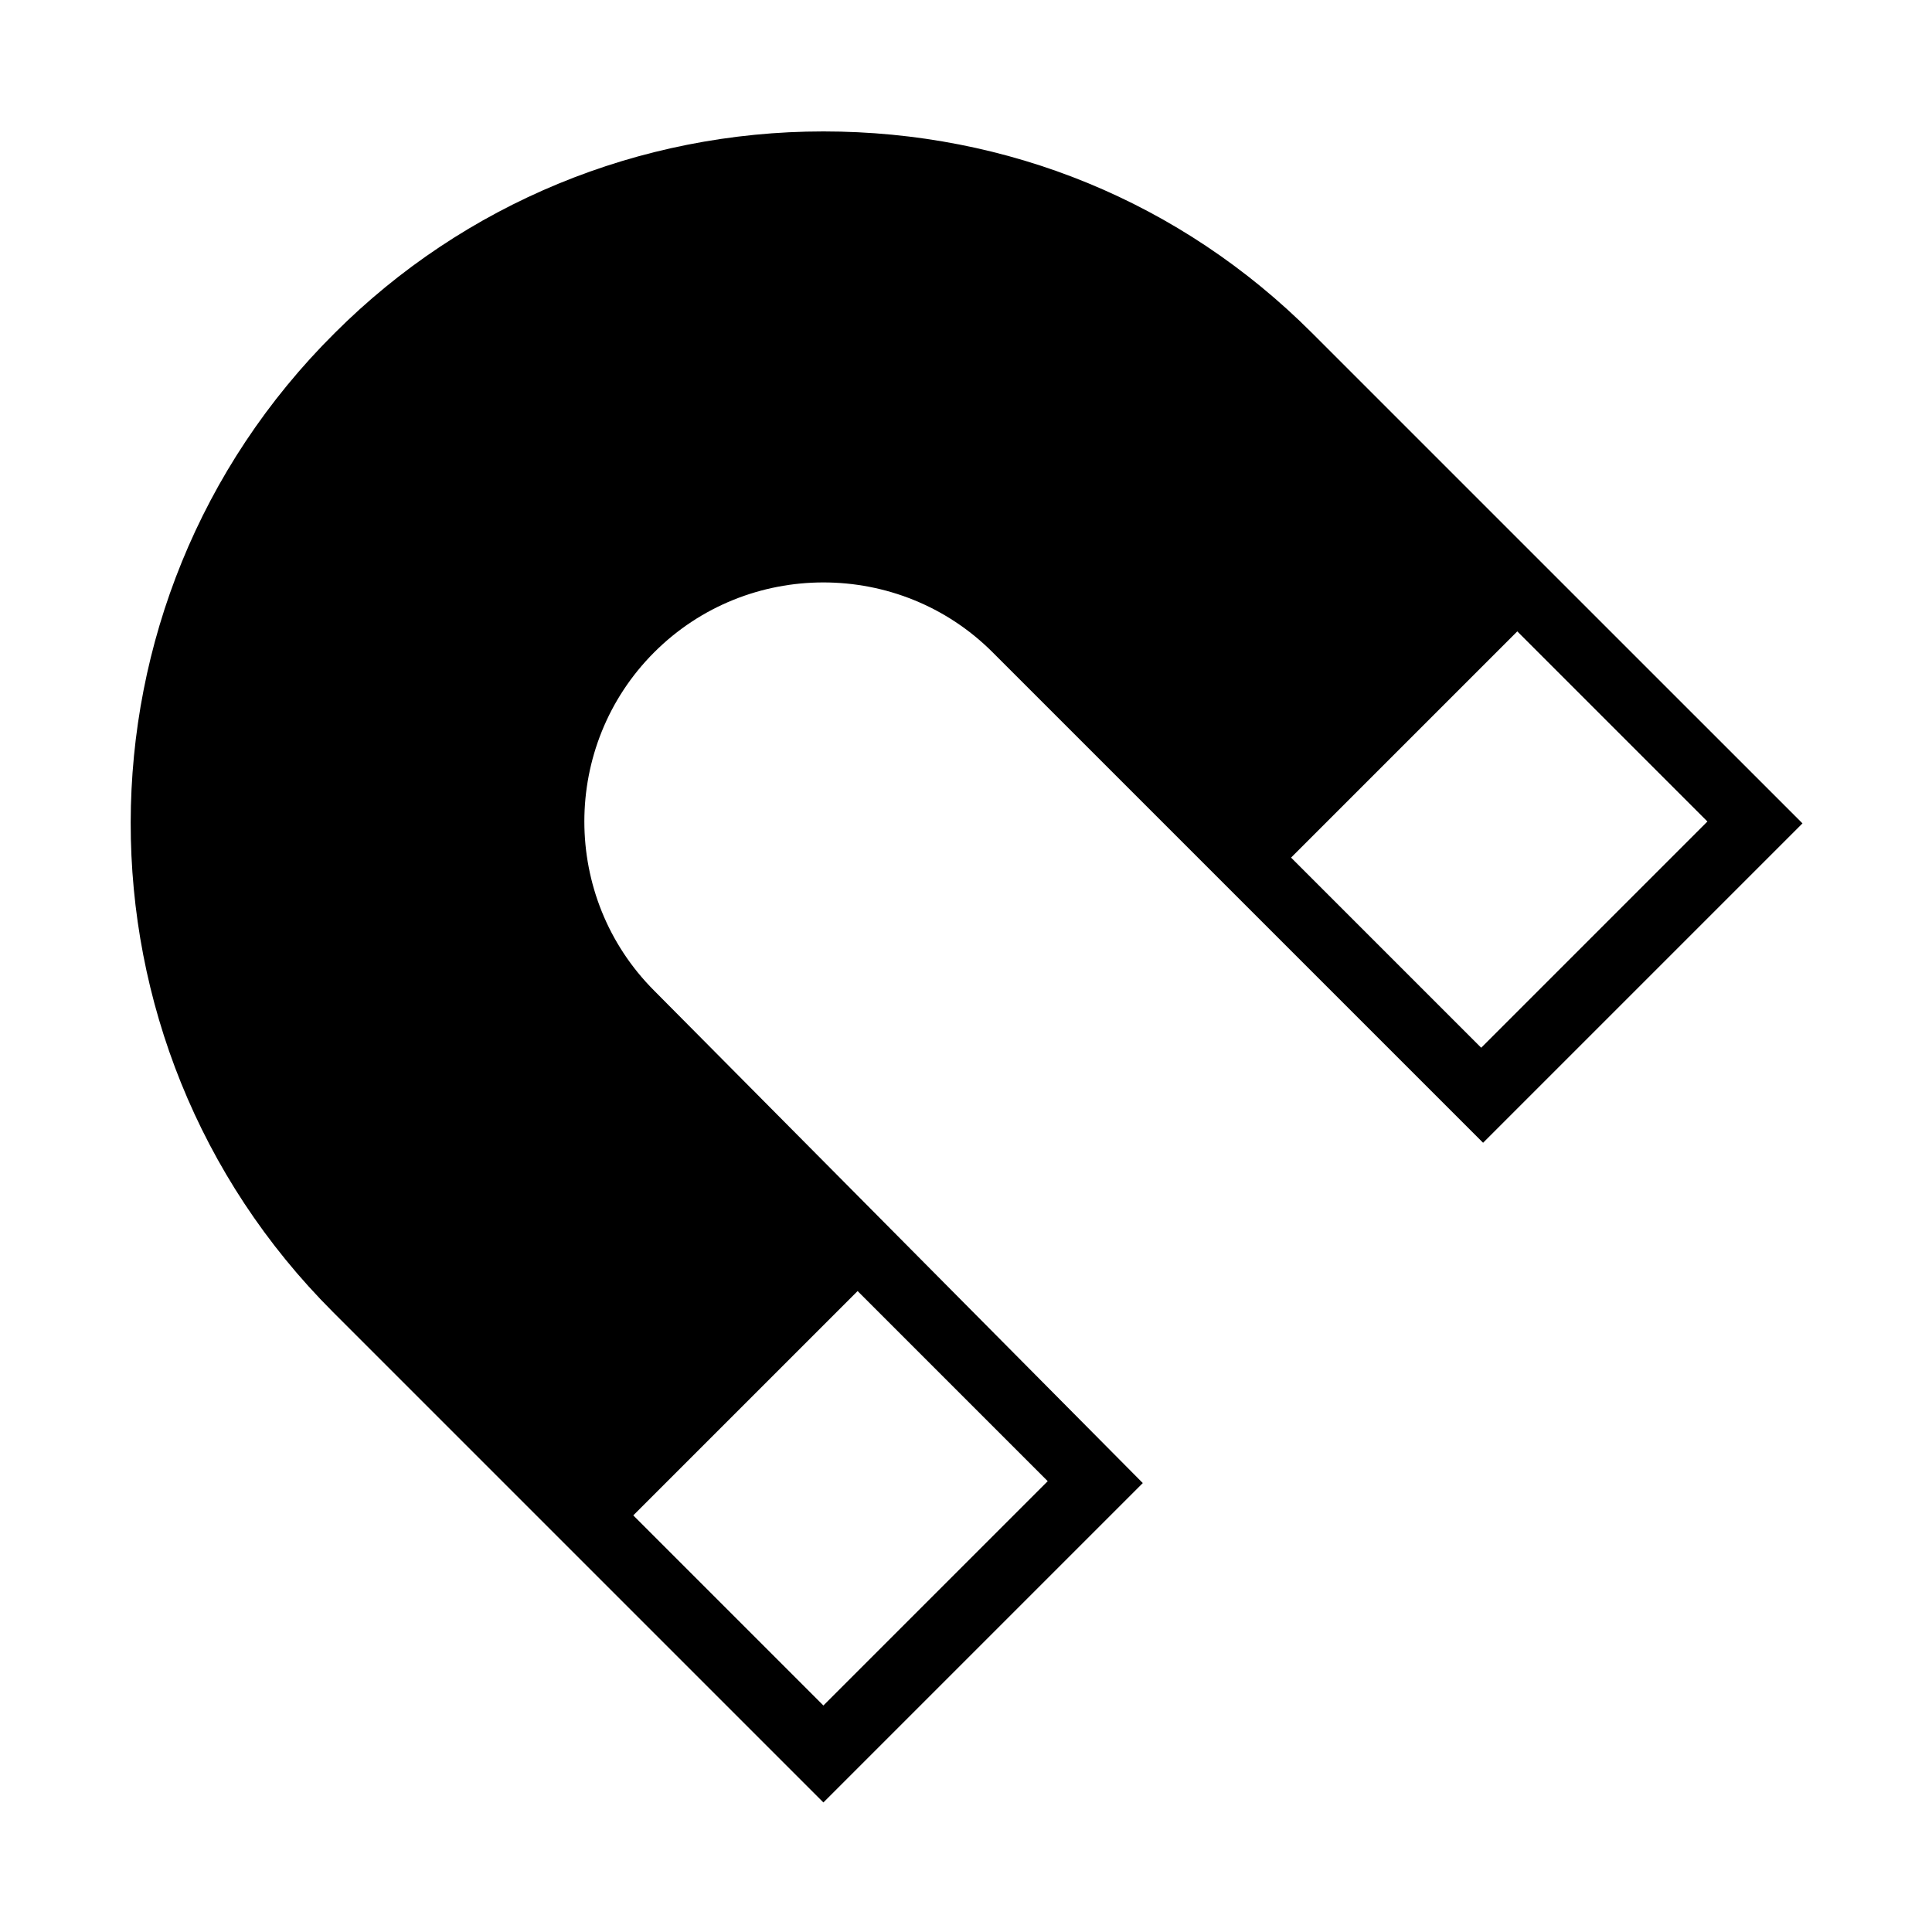
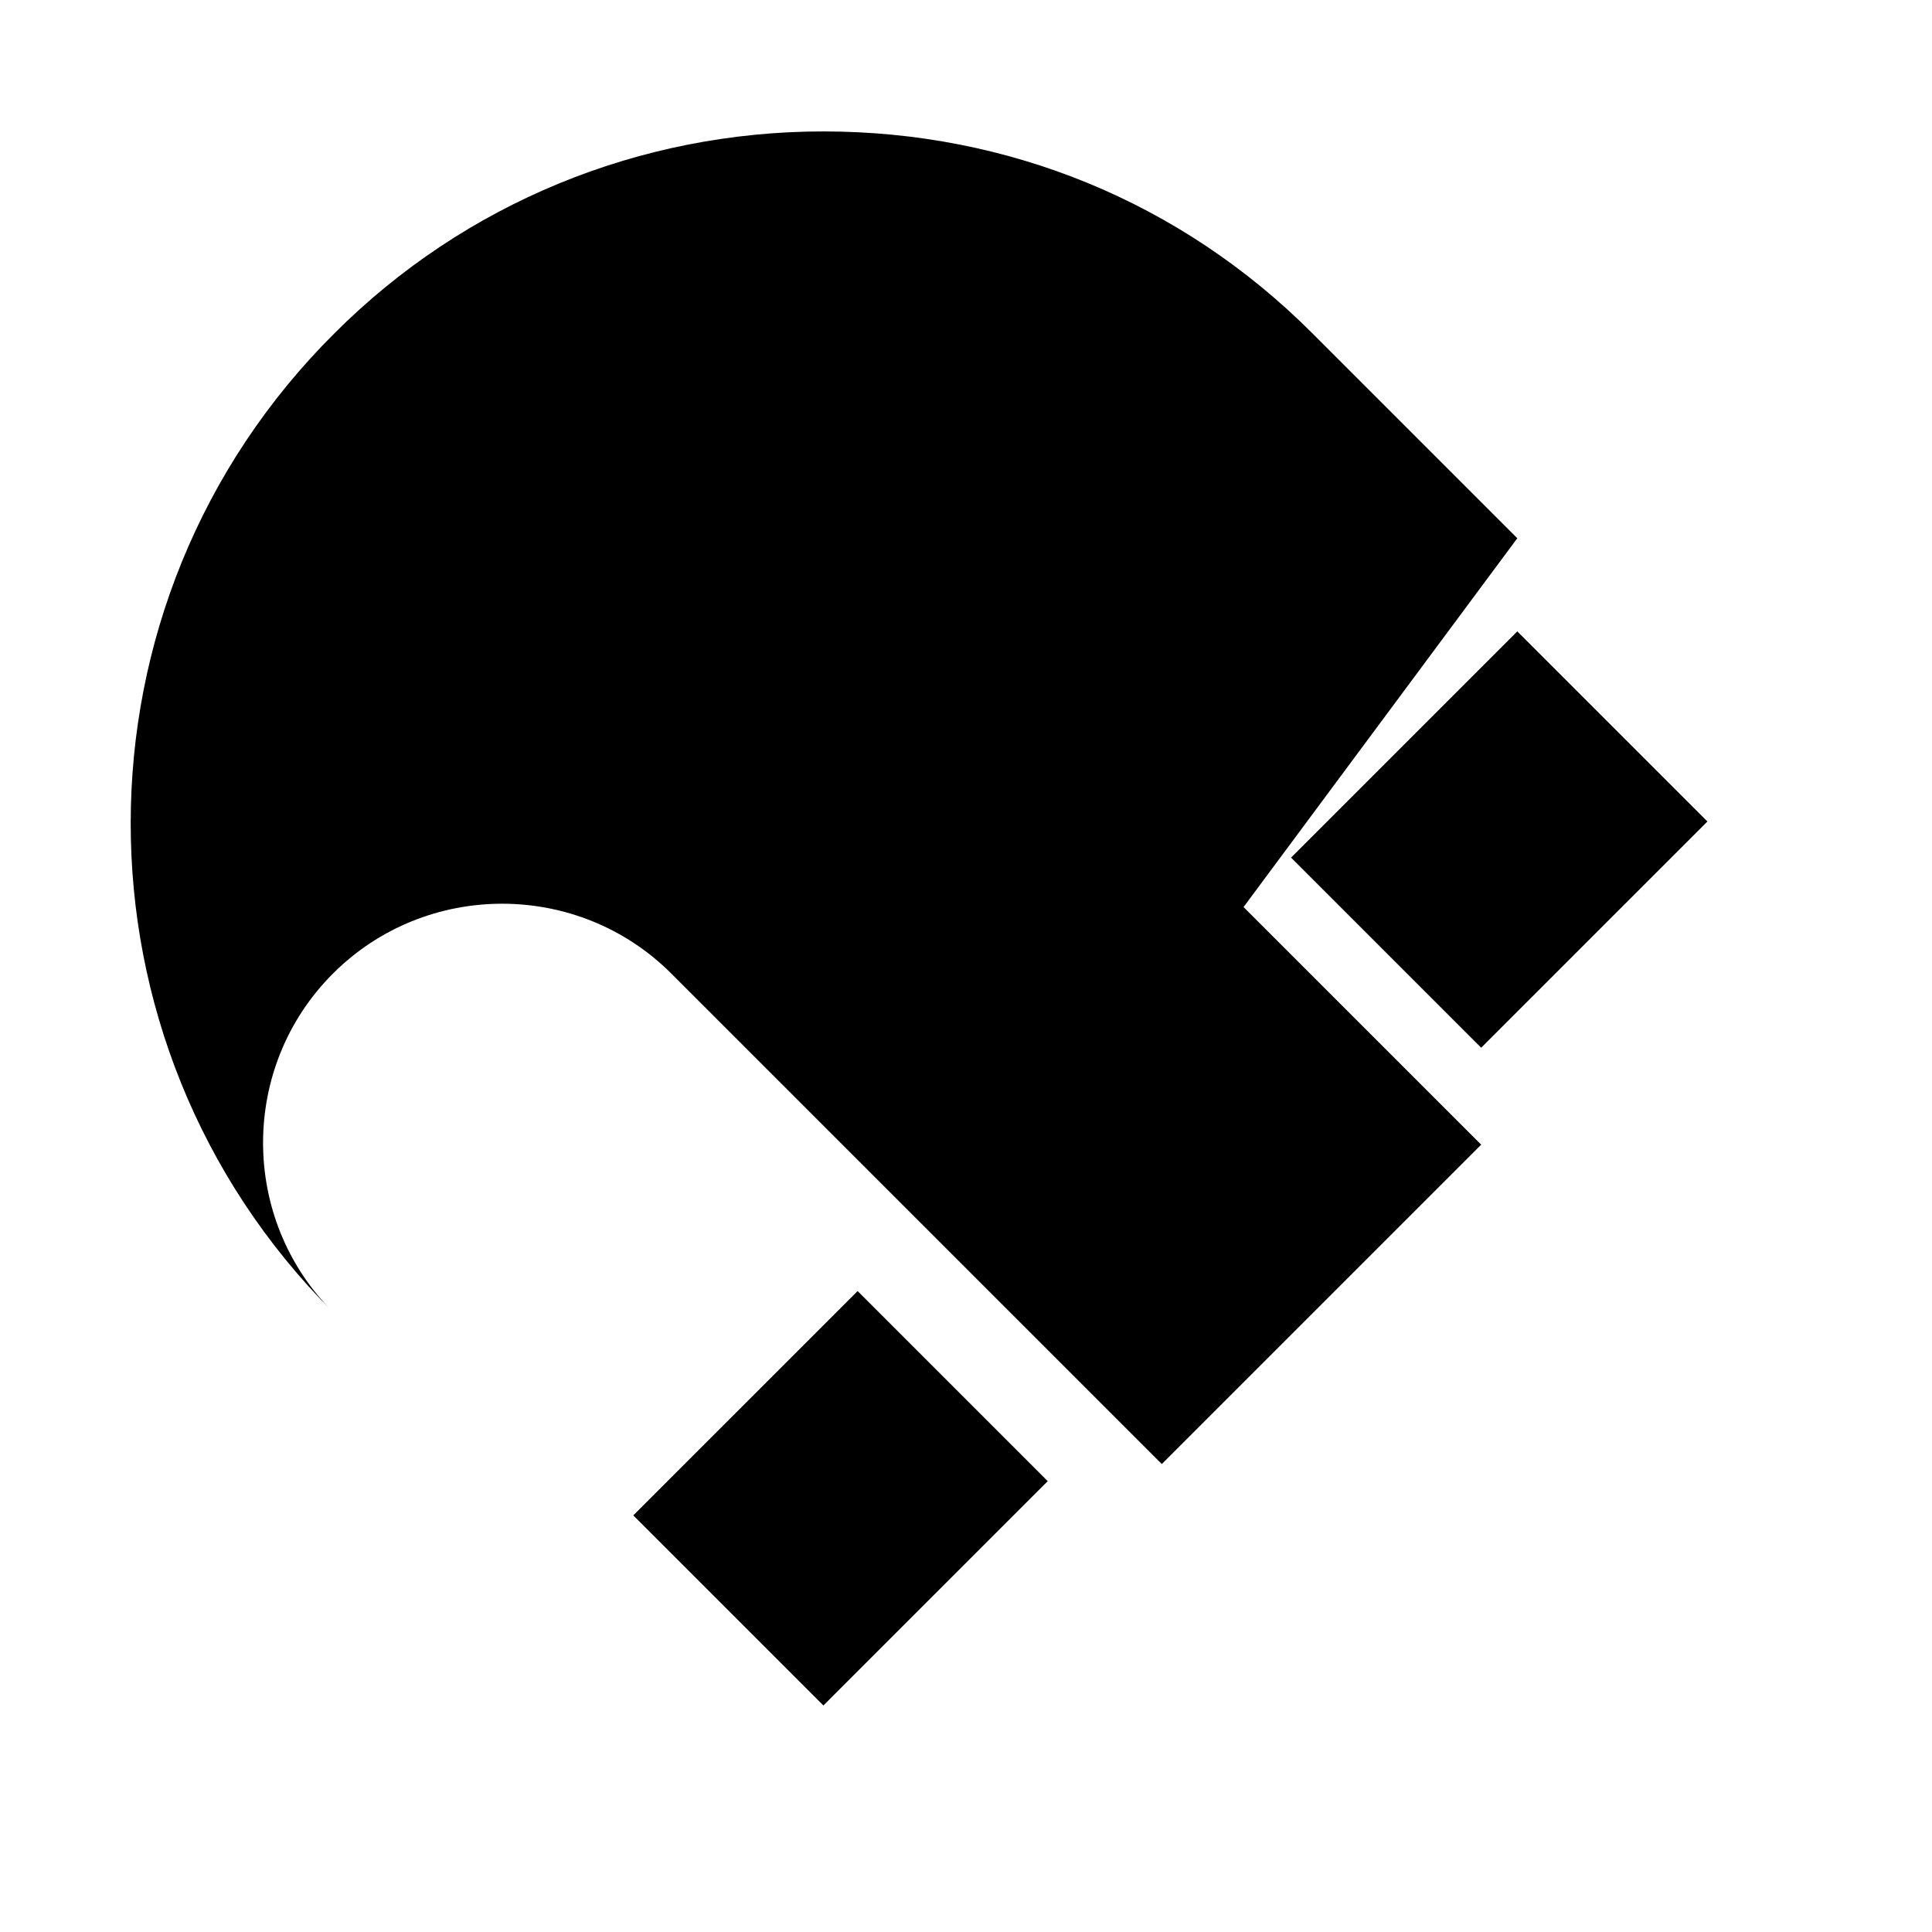
<svg xmlns="http://www.w3.org/2000/svg" fill="#000000" width="800px" height="800px" version="1.1" viewBox="144 144 512 512">
-   <path d="m546.1 286.64-54.41-54.41c-34.762-34.762-80.609-53.402-129.48-53.402-48.871 0-95.219 19.145-129.48 53.402-72.043 71.539-72.043 187.92-0.5 259.46l129.98 129.98 84.641-84.641-62.977-63.477-66.5-67.008c-24.688-24.688-24.688-64.992 0-89.68s64.992-24.688 89.68 0l129.98 129.98 84.641-84.641-62.977-62.969zm-204.55 229.23 29.727-29.727 50.383 50.383-59.453 59.449-50.383-50.383zm194.98-94.211-50.383-50.383 59.953-59.953 50.383 50.383z" />
+   <path d="m546.1 286.64-54.41-54.41c-34.762-34.762-80.609-53.402-129.48-53.402-48.871 0-95.219 19.145-129.48 53.402-72.043 71.539-72.043 187.92-0.5 259.46c-24.688-24.688-24.688-64.992 0-89.68s64.992-24.688 89.68 0l129.98 129.98 84.641-84.641-62.977-62.969zm-204.55 229.23 29.727-29.727 50.383 50.383-59.453 59.449-50.383-50.383zm194.98-94.211-50.383-50.383 59.953-59.953 50.383 50.383z" />
</svg>